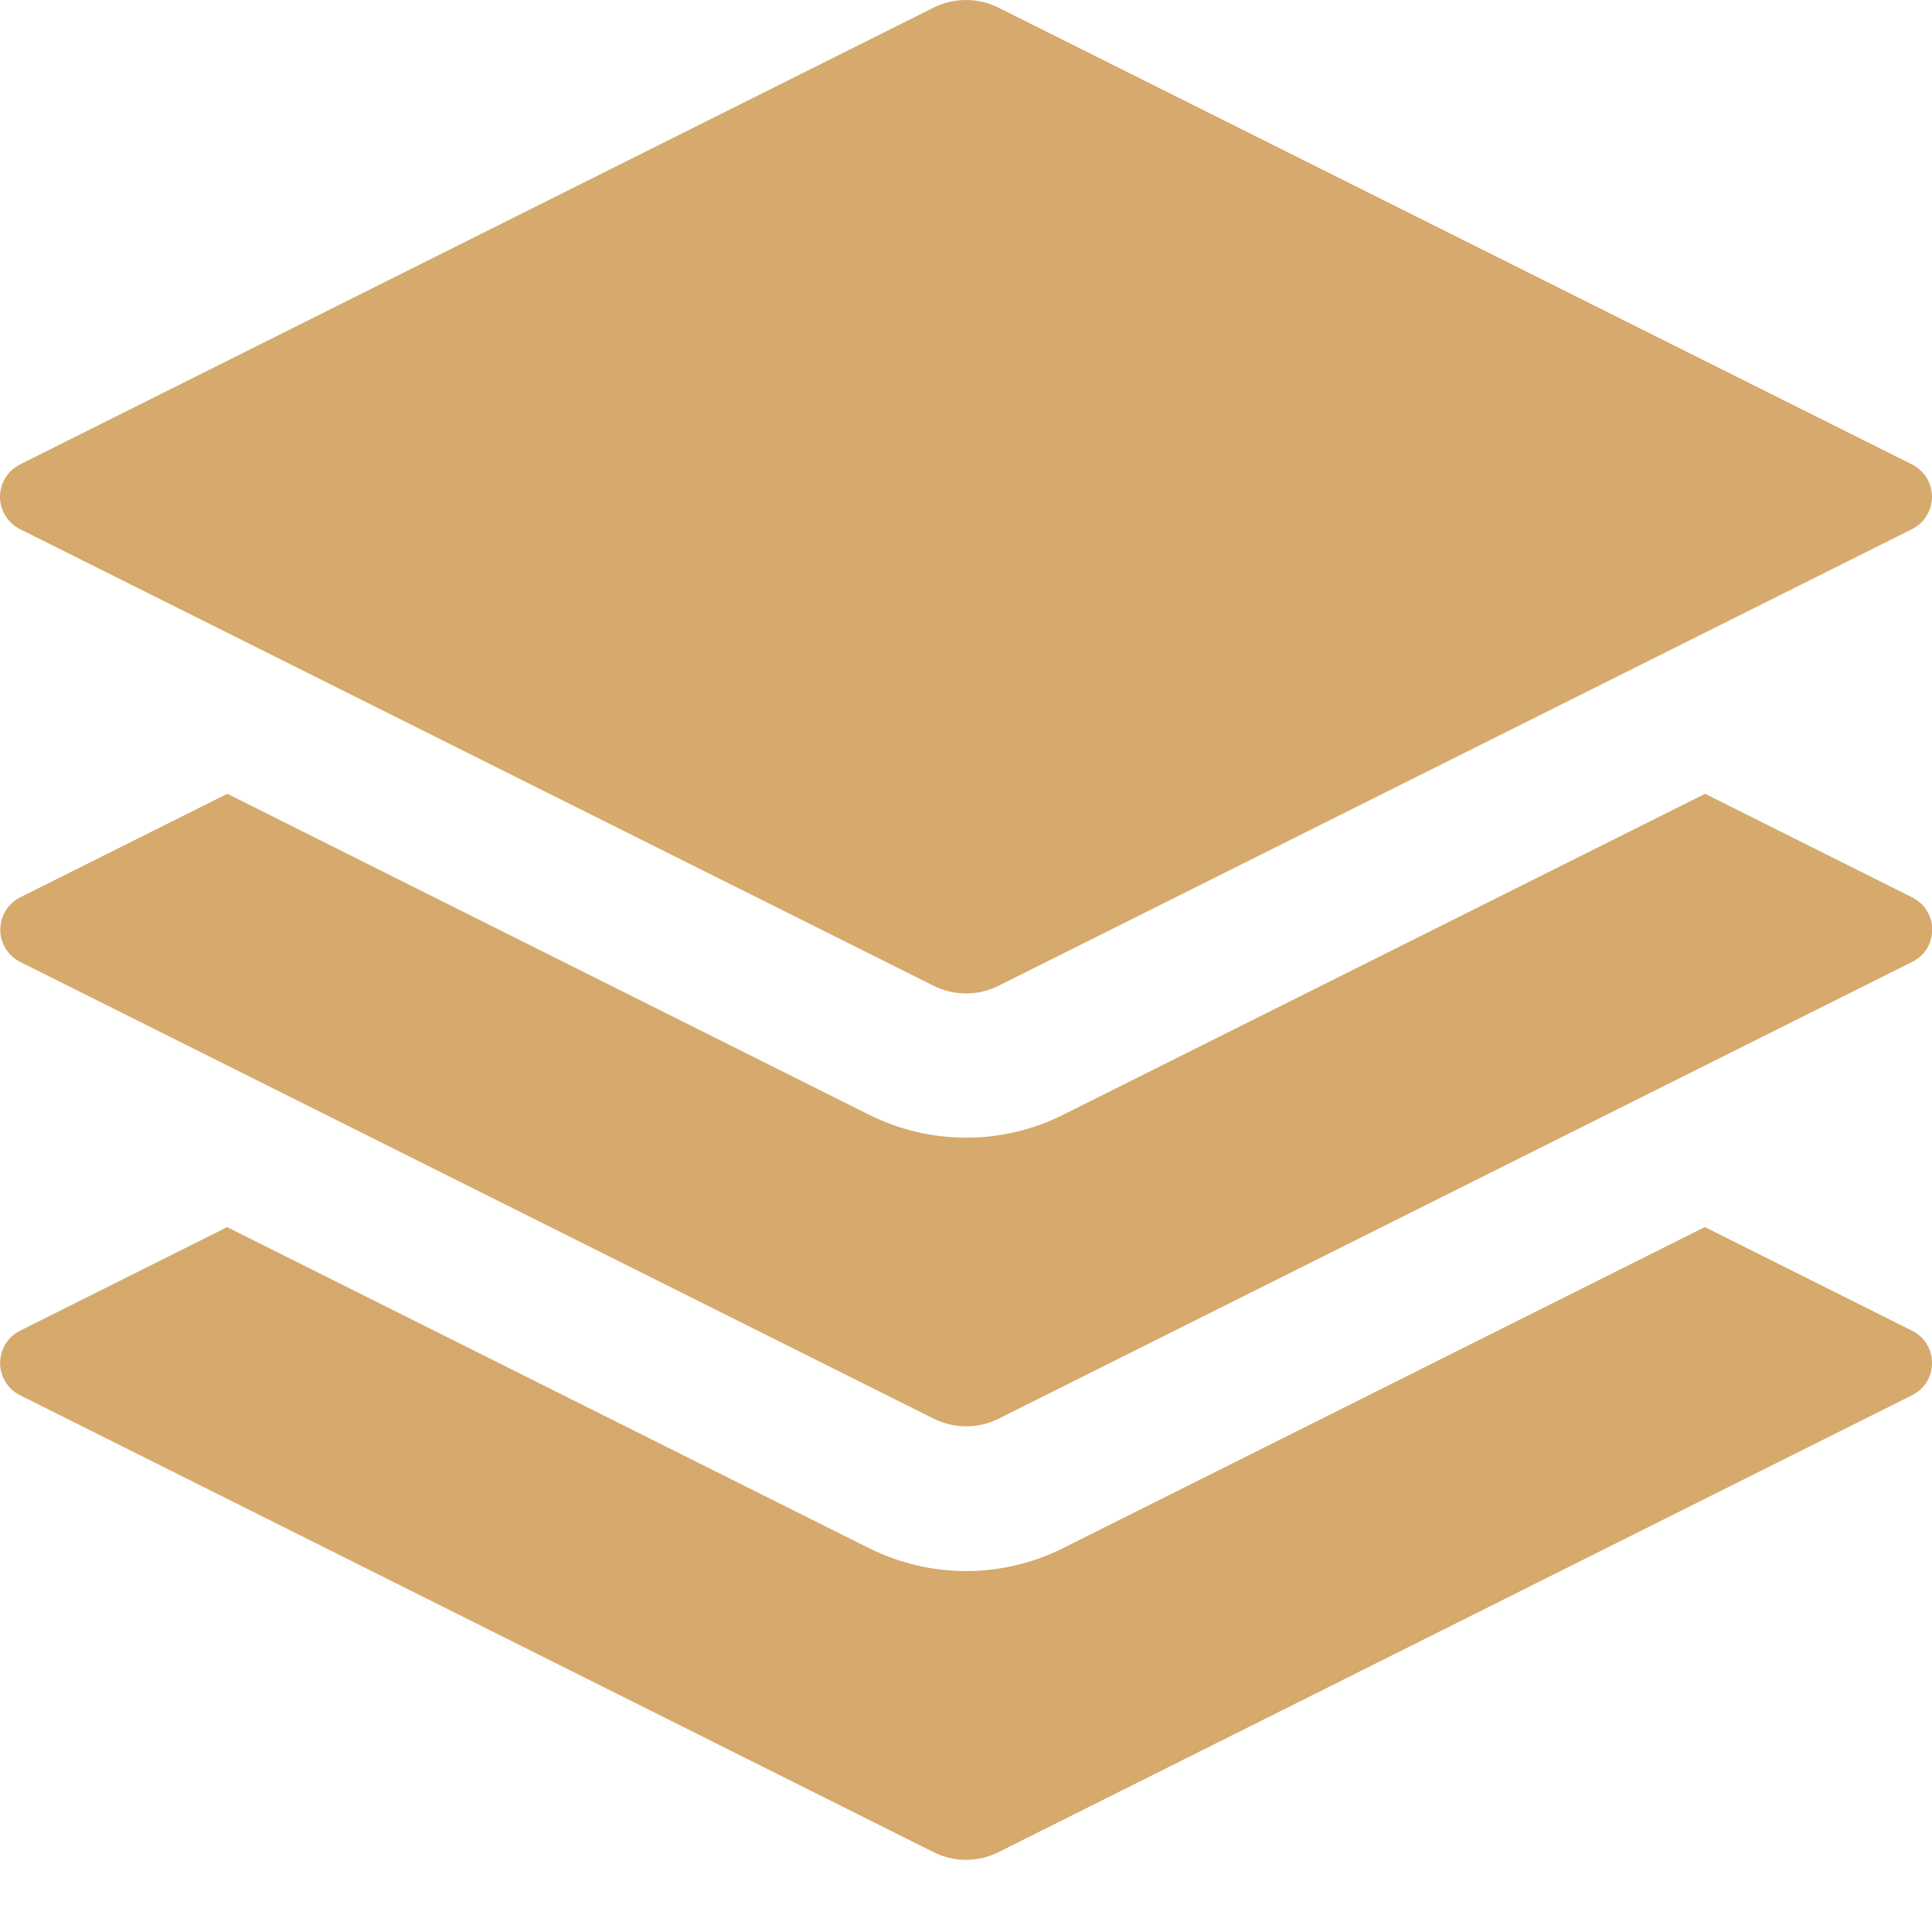
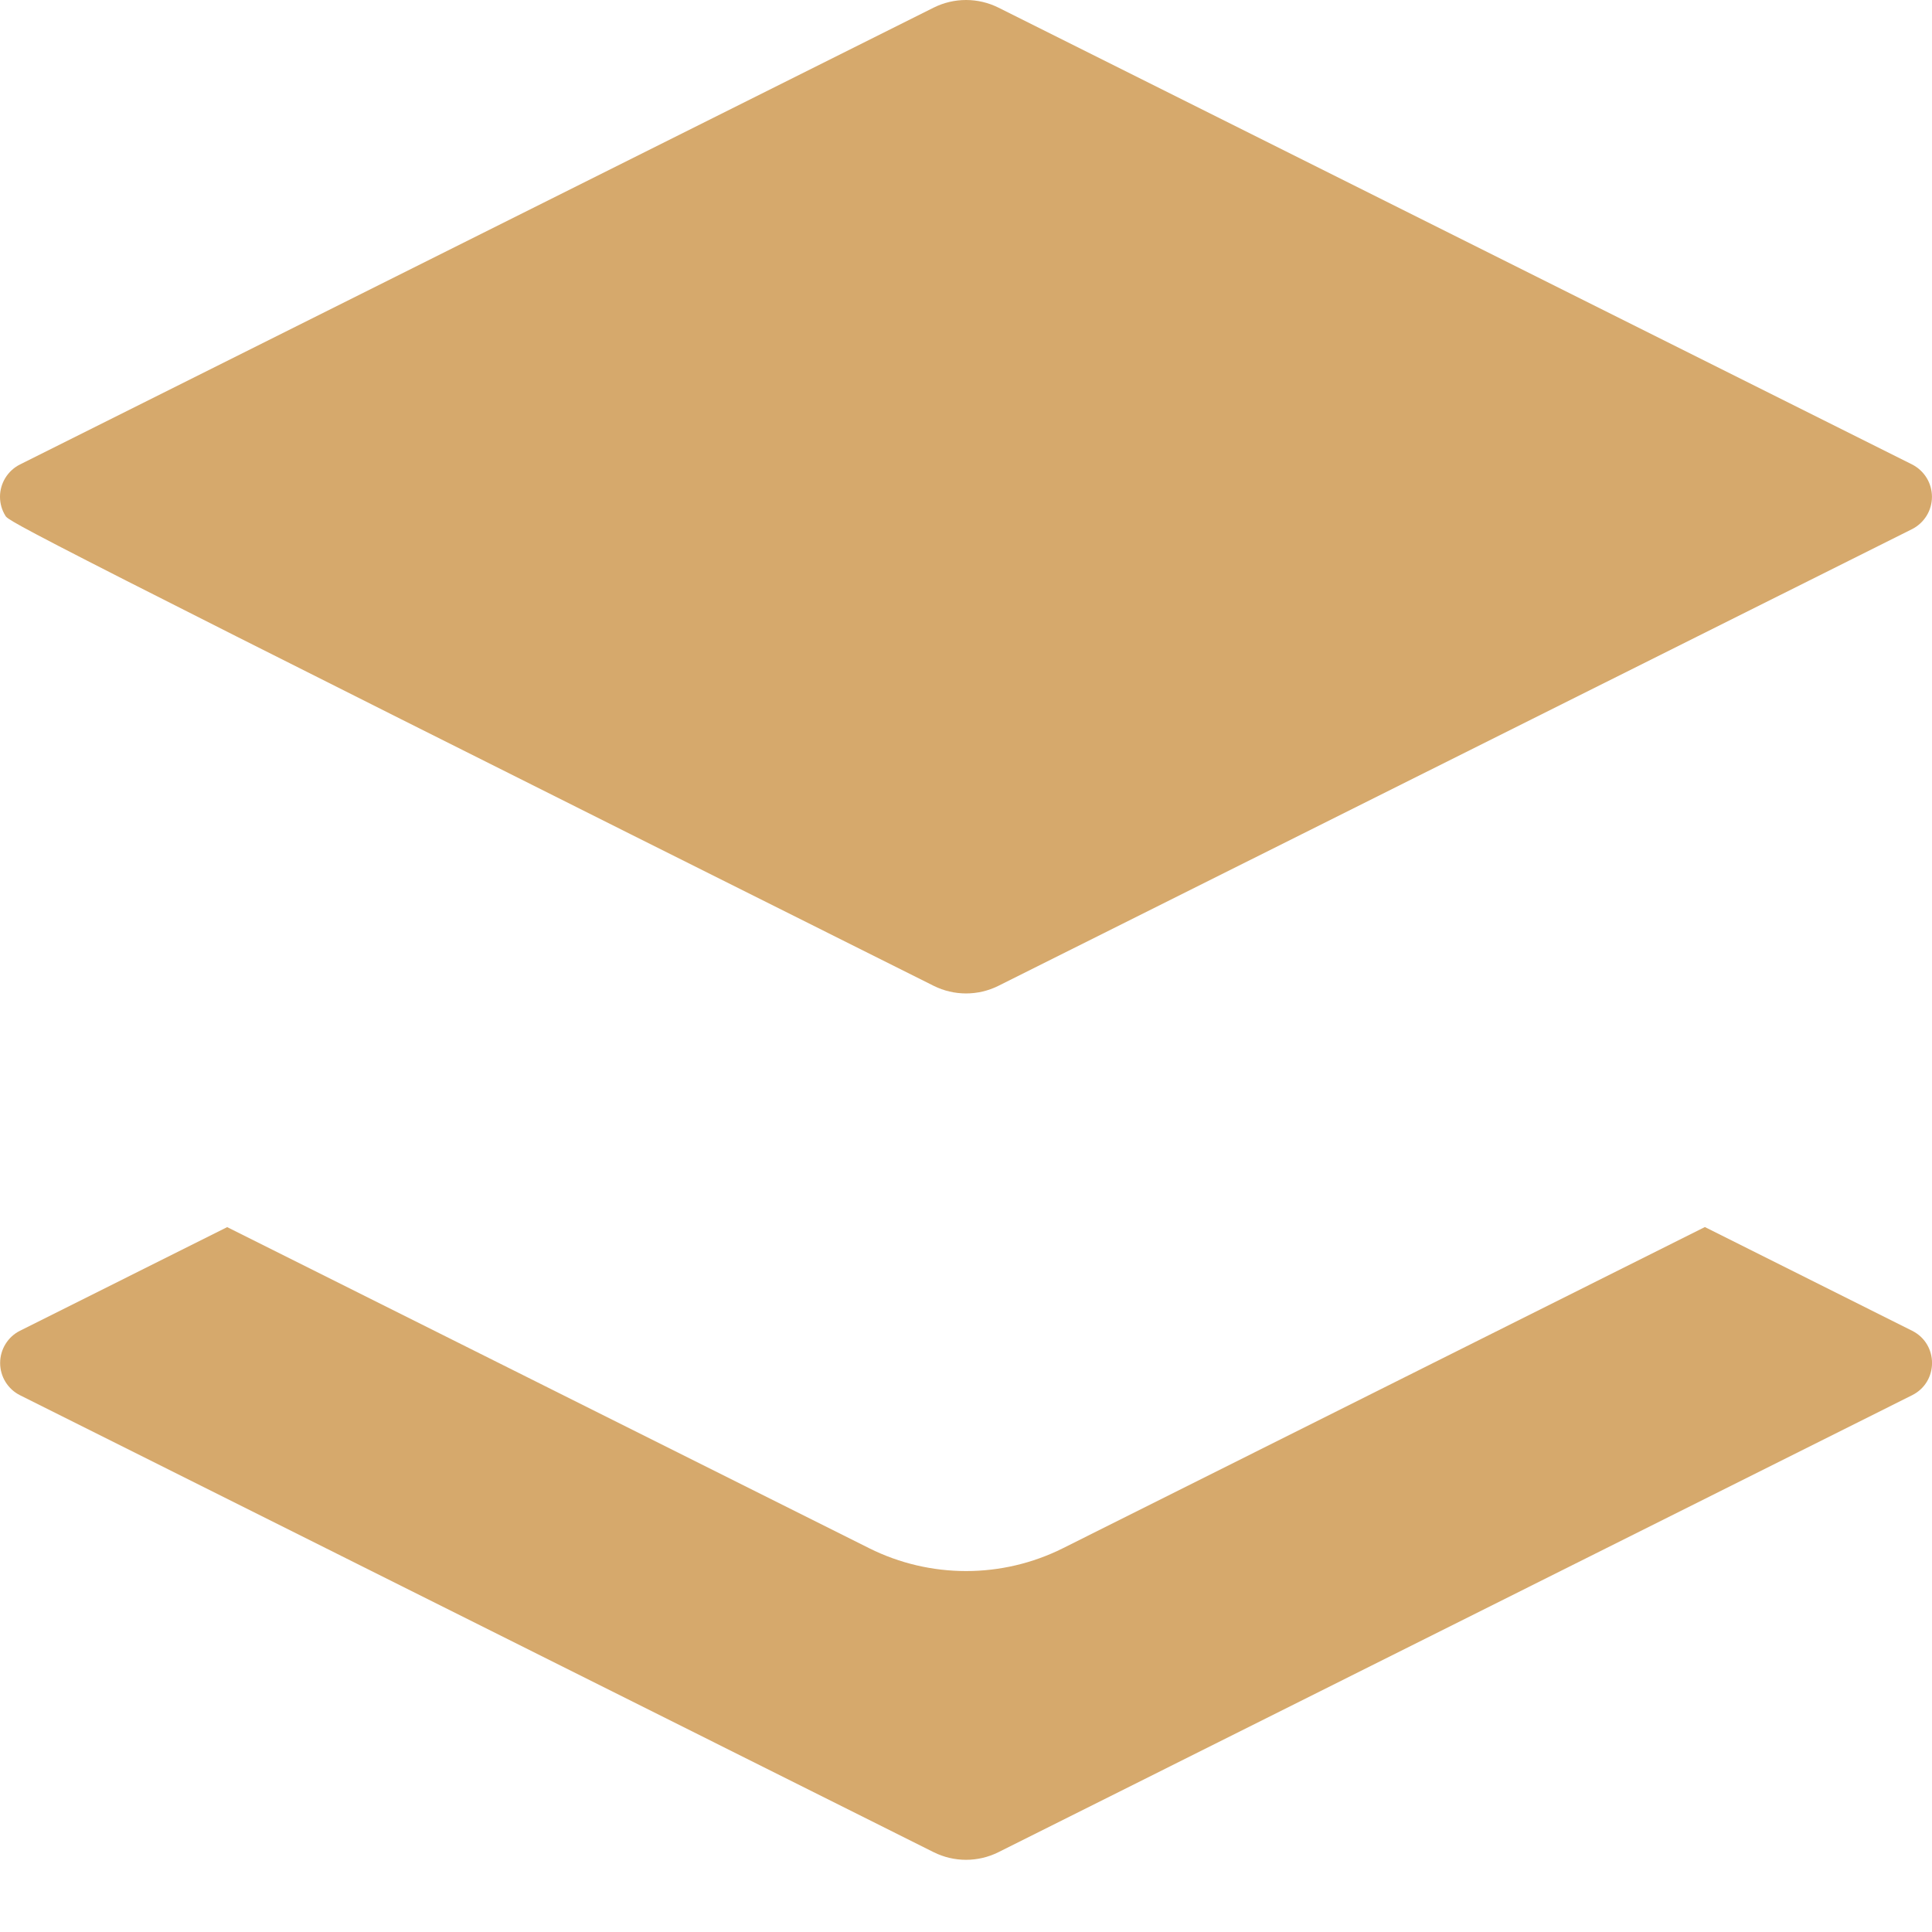
<svg xmlns="http://www.w3.org/2000/svg" width="44" height="44" viewBox="0 0 44 44" fill="none">
  <g clip-path="url(#clip0_30_371)">
-     <path d="M38.831 27.947L43.547 30.307C44.152 30.609 44.152 31.473 43.547 31.775L22.735 42.184C22.507 42.297 22.256 42.356 22.001 42.356C21.746 42.356 21.495 42.297 21.267 42.184L0.455 31.775C0.319 31.707 0.205 31.602 0.125 31.472C0.045 31.343 0.003 31.193 0.003 31.041C0.003 30.889 0.045 30.74 0.125 30.61C0.205 30.48 0.319 30.375 0.455 30.307L5.174 27.947L19.796 35.26C21.184 35.953 22.821 35.953 24.207 35.26L38.828 27.945L38.831 27.947ZM21.267 0.172C21.495 0.059 21.746 0 22.001 0C22.256 0 22.507 0.059 22.735 0.172L43.547 10.578C43.683 10.647 43.797 10.753 43.877 10.882C43.957 11.012 43.999 11.162 43.999 11.314C43.999 11.466 43.957 11.616 43.877 11.746C43.797 11.875 43.683 11.981 43.547 12.05L22.735 22.453C22.507 22.566 22.256 22.625 22.001 22.625C21.746 22.625 21.495 22.566 21.267 22.453L0.455 12.05C0.318 11.981 0.203 11.876 0.123 11.746C0.043 11.617 0 11.467 0 11.314C0 11.161 0.043 11.011 0.123 10.882C0.203 10.752 0.318 10.647 0.455 10.578L21.267 0.172Z" fill="#D6A96C" />
-     <path d="M38.834 18.078L43.55 20.438C44.156 20.74 44.156 21.604 43.55 21.906L22.738 32.312C22.51 32.425 22.259 32.484 22.004 32.484C21.75 32.484 21.498 32.425 21.27 32.312L0.458 21.906C0.322 21.838 0.208 21.733 0.128 21.603C0.048 21.473 0.006 21.324 0.006 21.172C0.006 21.02 0.048 20.87 0.128 20.741C0.208 20.611 0.322 20.506 0.458 20.438L5.177 18.078L19.799 25.39C21.188 26.083 22.824 26.083 24.21 25.39L38.834 18.078Z" fill="#D6A96C" />
+     <path d="M38.831 27.947L43.547 30.307C44.152 30.609 44.152 31.473 43.547 31.775L22.735 42.184C22.507 42.297 22.256 42.356 22.001 42.356C21.746 42.356 21.495 42.297 21.267 42.184L0.455 31.775C0.319 31.707 0.205 31.602 0.125 31.472C0.045 31.343 0.003 31.193 0.003 31.041C0.003 30.889 0.045 30.74 0.125 30.61C0.205 30.48 0.319 30.375 0.455 30.307L5.174 27.947L19.796 35.26C21.184 35.953 22.821 35.953 24.207 35.26L38.828 27.945L38.831 27.947ZM21.267 0.172C21.495 0.059 21.746 0 22.001 0C22.256 0 22.507 0.059 22.735 0.172L43.547 10.578C43.683 10.647 43.797 10.753 43.877 10.882C43.957 11.012 43.999 11.162 43.999 11.314C43.999 11.466 43.957 11.616 43.877 11.746C43.797 11.875 43.683 11.981 43.547 12.05L22.735 22.453C22.507 22.566 22.256 22.625 22.001 22.625C21.746 22.625 21.495 22.566 21.267 22.453C0.318 11.981 0.203 11.876 0.123 11.746C0.043 11.617 0 11.467 0 11.314C0 11.161 0.043 11.011 0.123 10.882C0.203 10.752 0.318 10.647 0.455 10.578L21.267 0.172Z" fill="#D6A96C" />
  </g>
  <defs>
    <clipPath id="clip0_30_371">
      <rect width="44" height="44" fill="white" />
    </clipPath>
  </defs>
</svg>